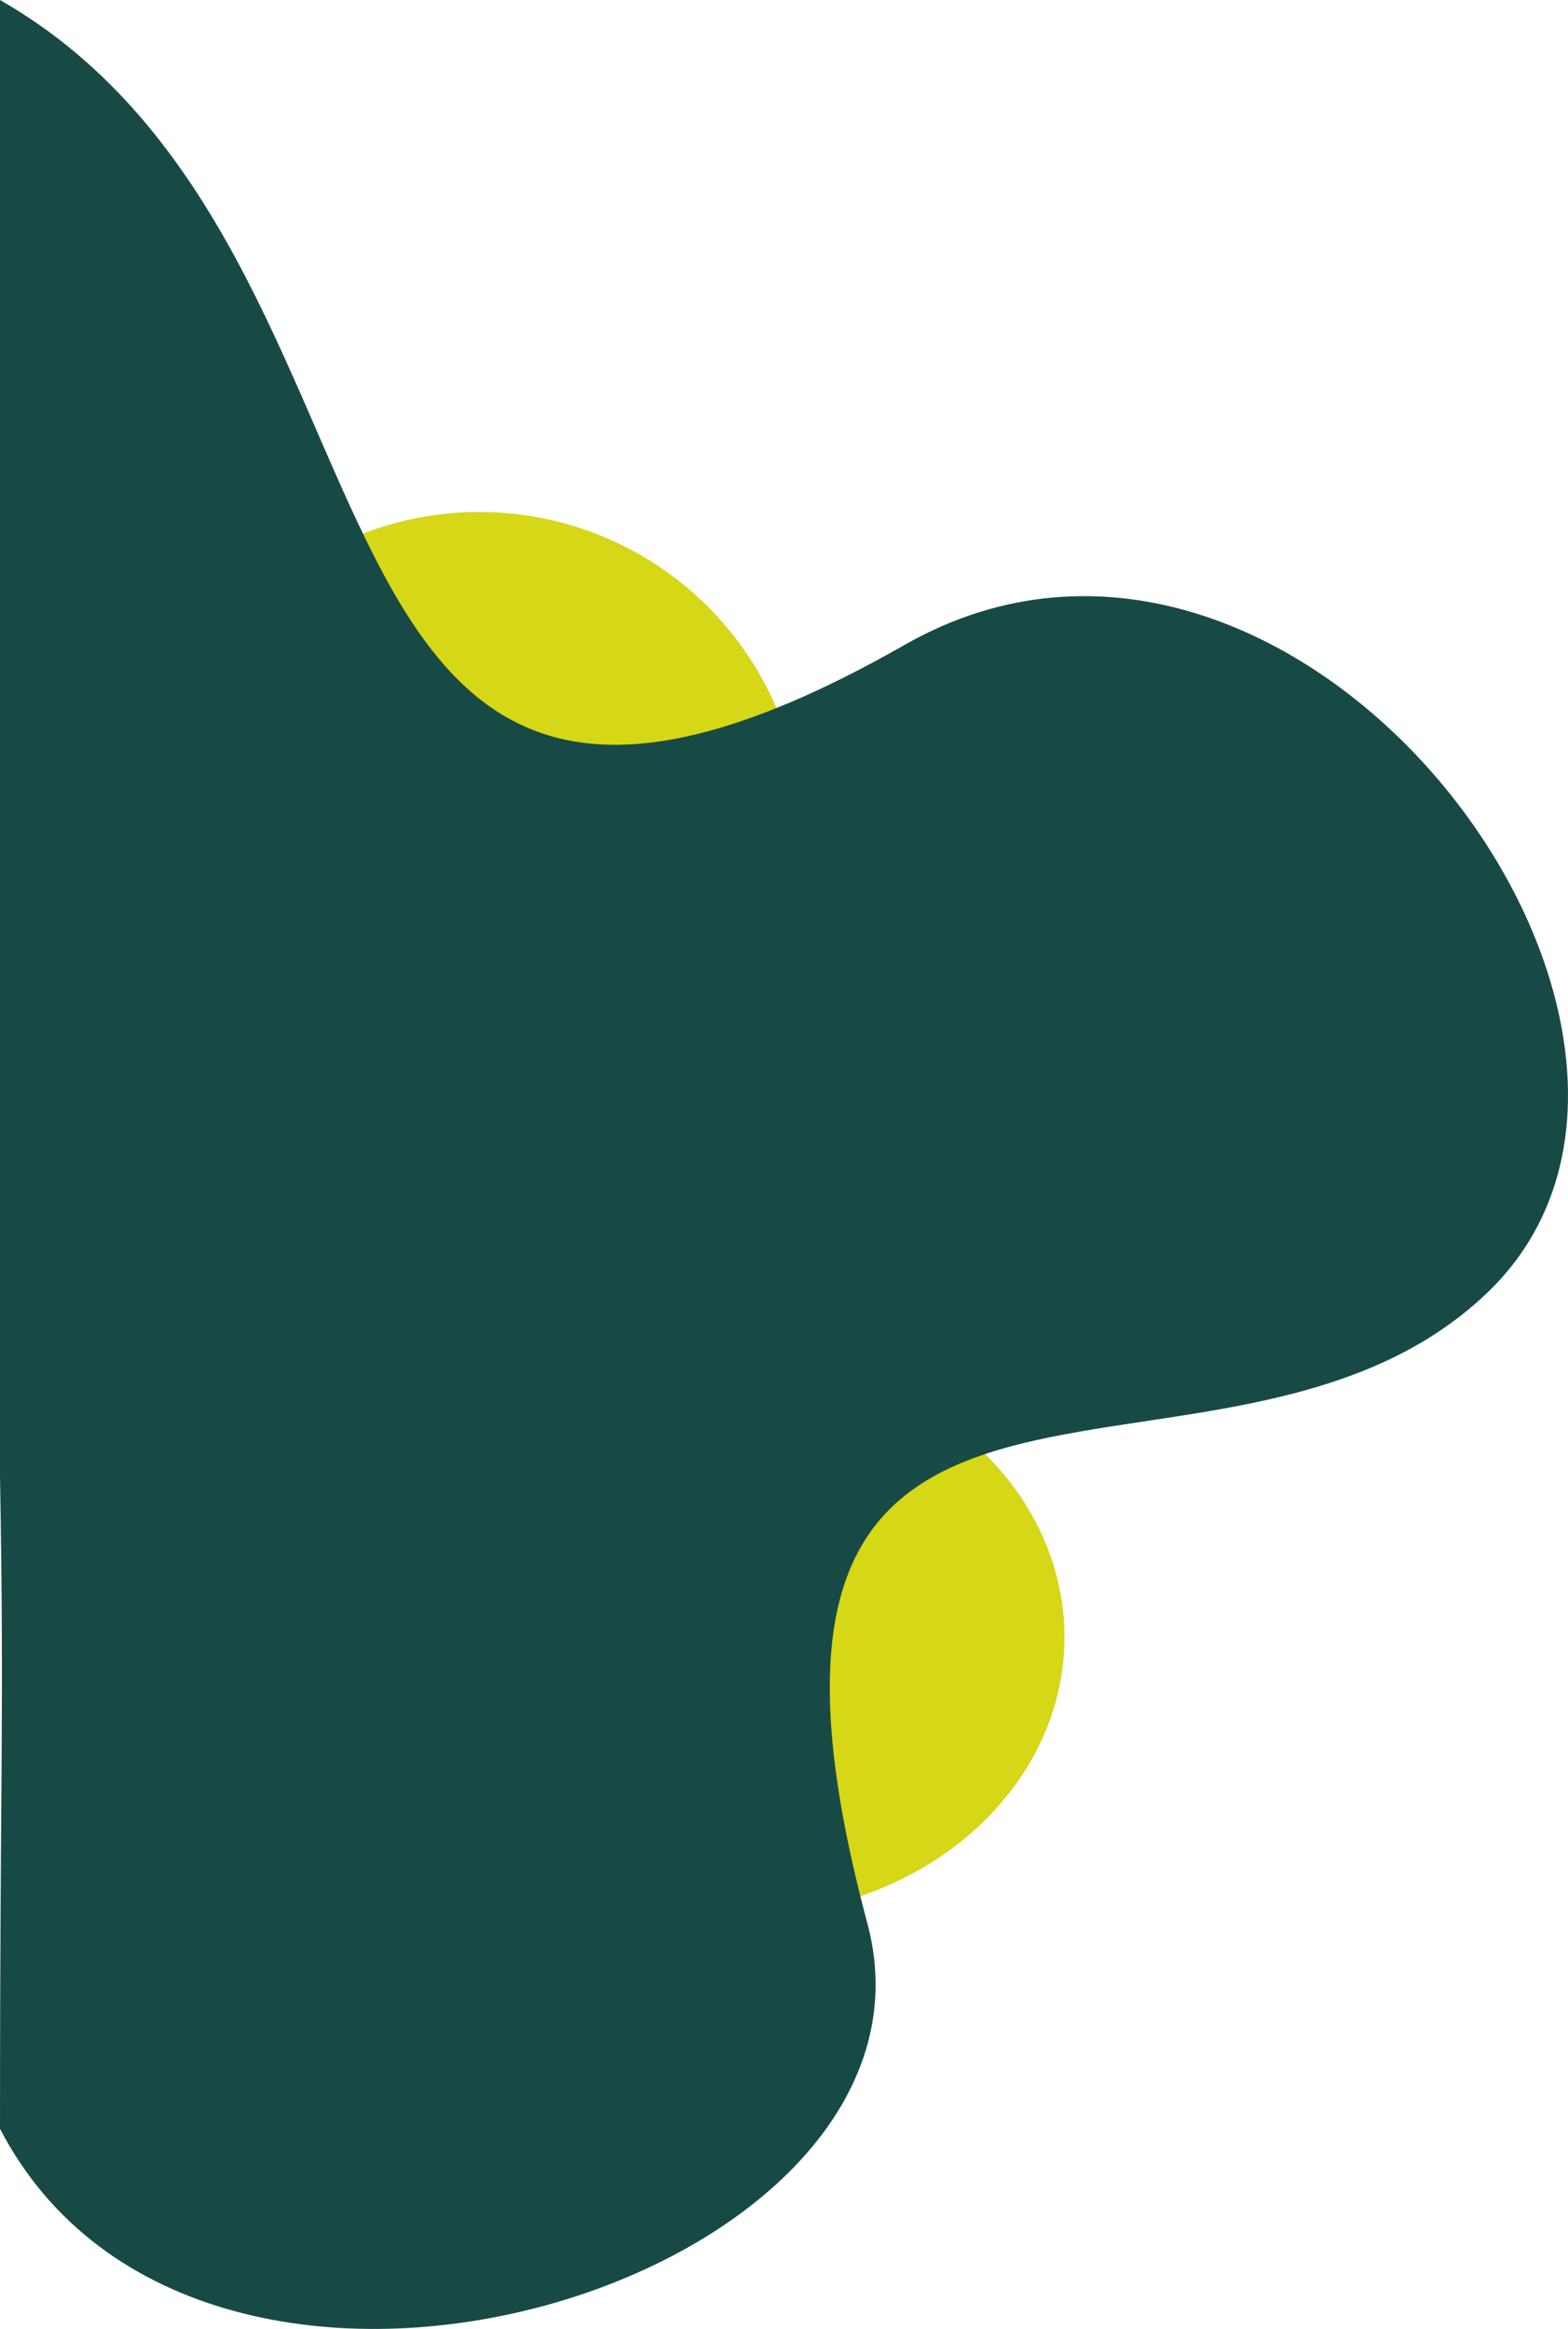
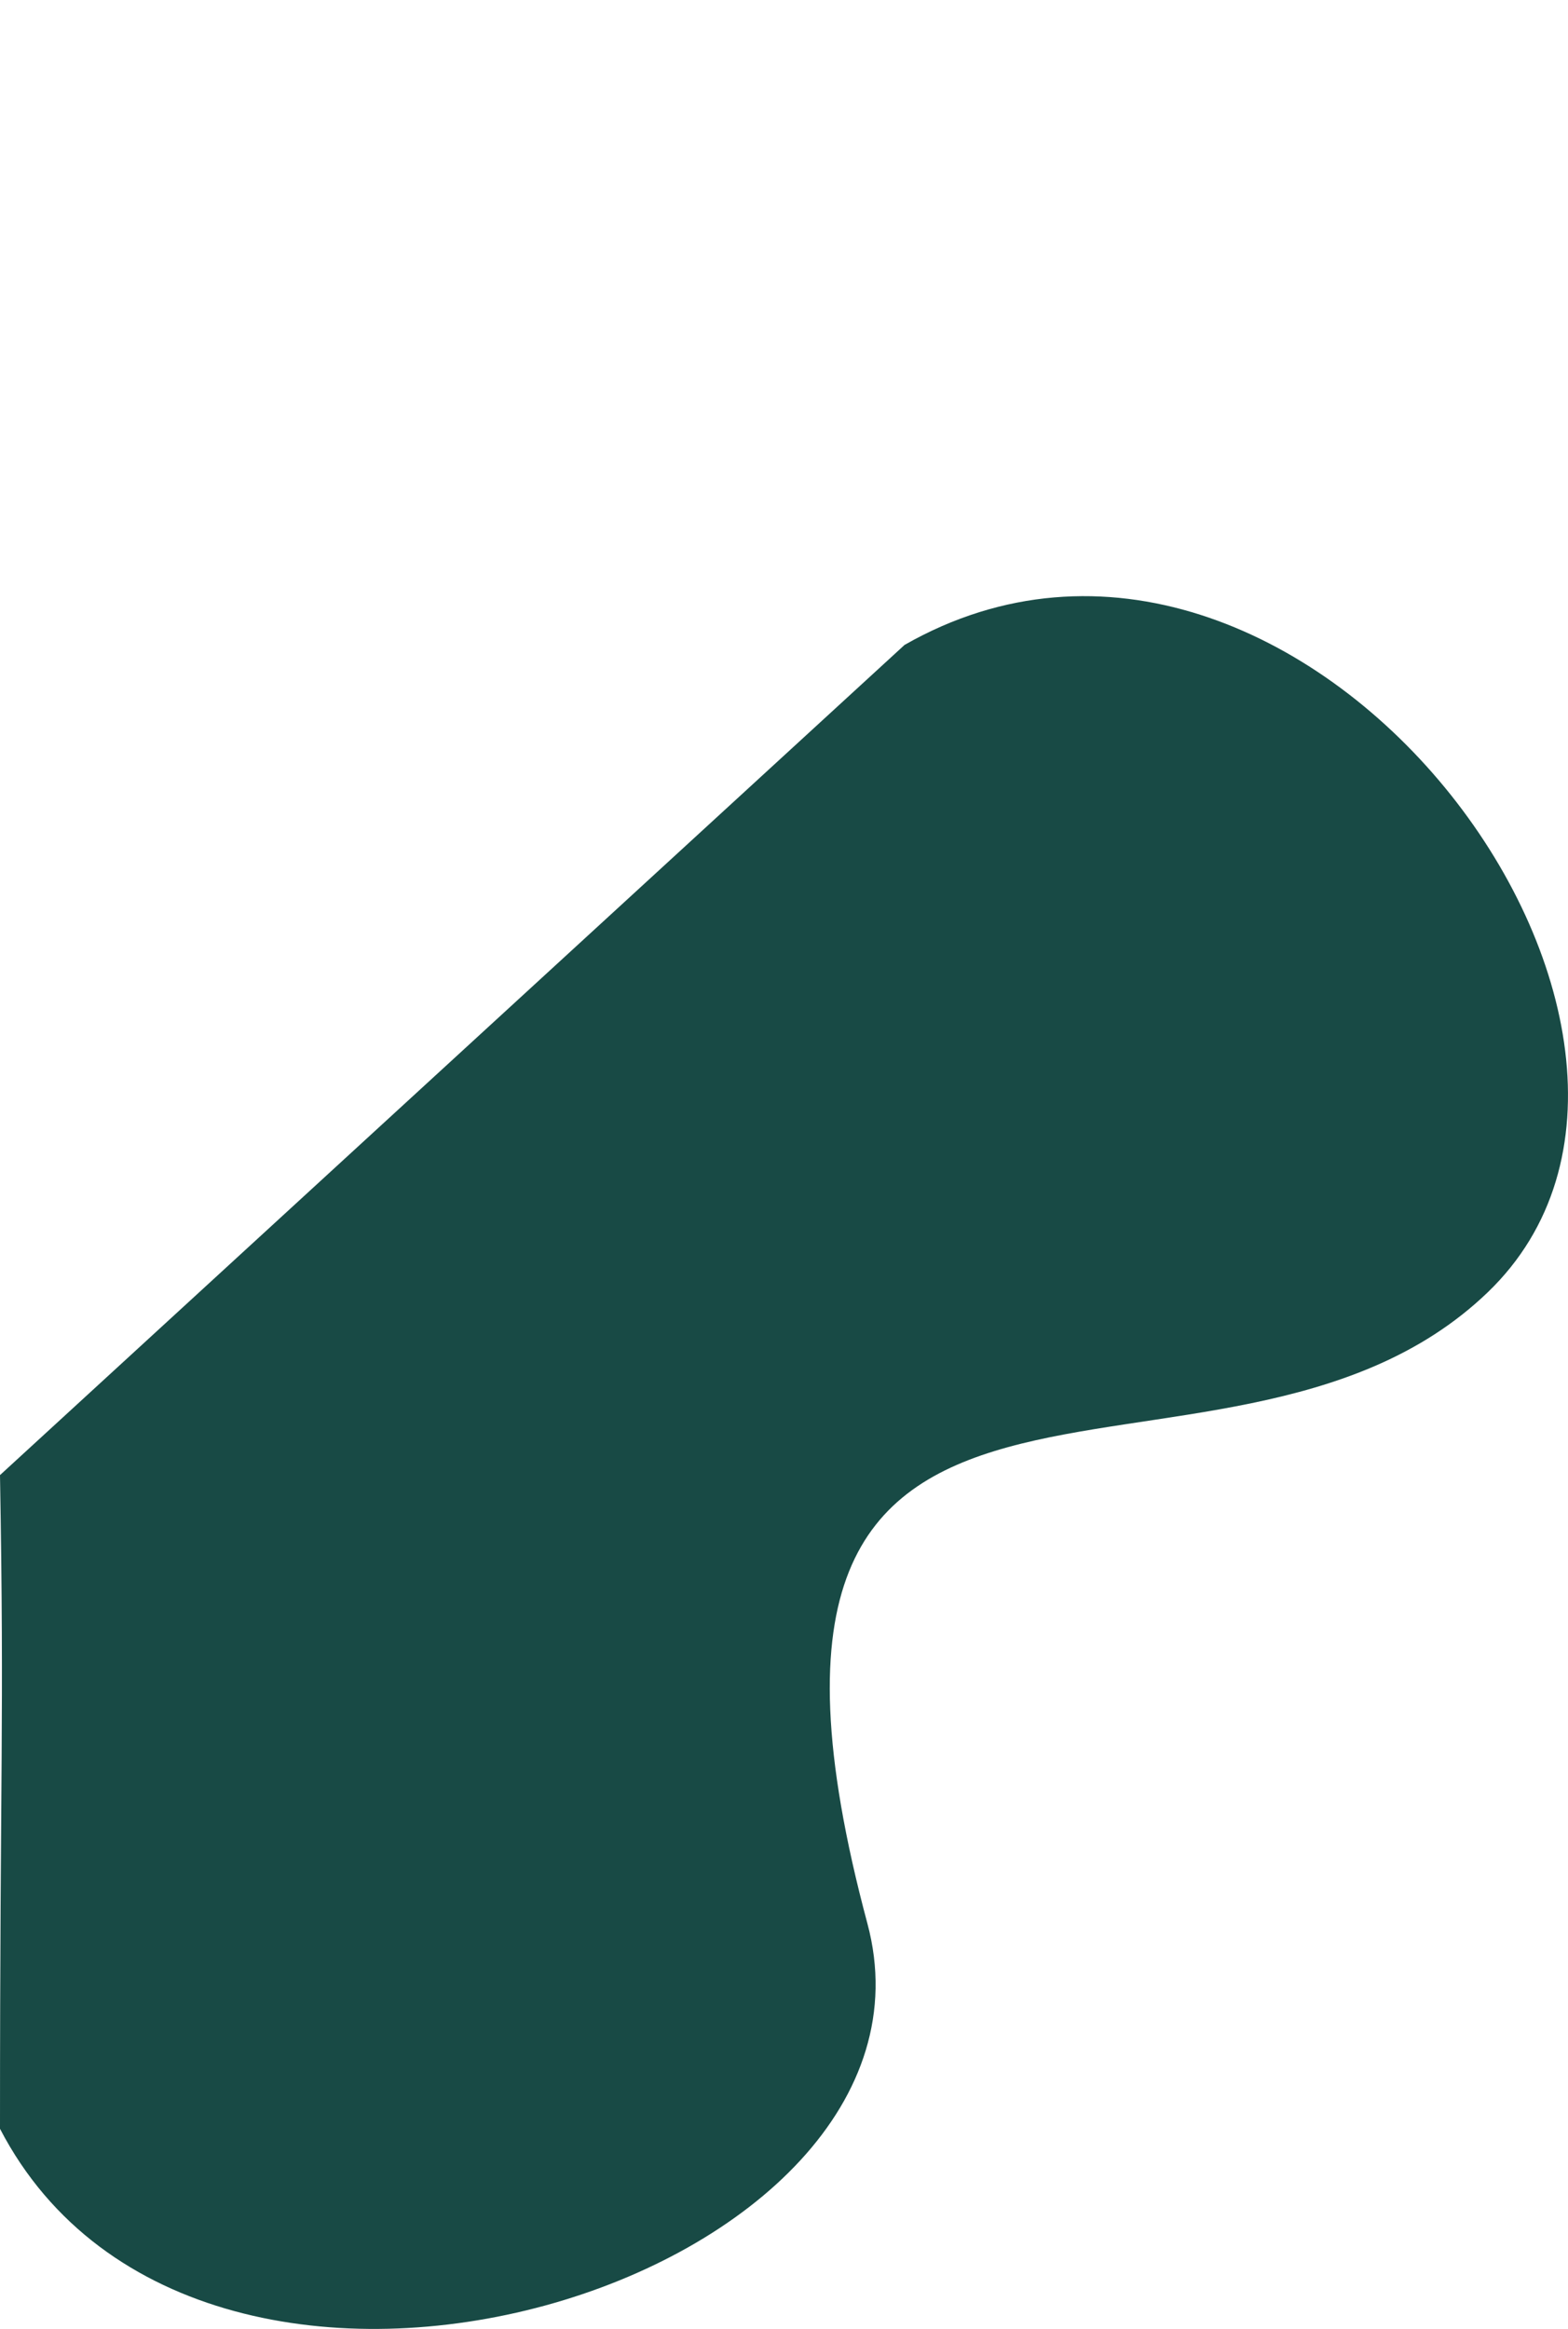
<svg xmlns="http://www.w3.org/2000/svg" xmlns:ns1="http://www.inkscape.org/namespaces/inkscape" xmlns:ns2="http://sodipodi.sourceforge.net/DTD/sodipodi-0.dtd" width="60.61mm" height="90.015mm" viewBox="0 0 60.61 90.015" version="1.1" id="svg1791" ns1:version="0.92.4 (5da689c313, 2019-01-14)" ns2:docname="down-svg.svg">
  <defs id="defs1785" />
  <ns2:namedview id="base" pagecolor="#ffffff" bordercolor="#666666" borderopacity="1.0" ns1:pageopacity="0.0" ns1:pageshadow="2" ns1:zoom="0.35" ns1:cx="322.54711" ns1:cy="338.39571" ns1:document-units="mm" ns1:current-layer="layer1" showgrid="false" ns1:window-width="1366" ns1:window-height="705" ns1:window-x="-8" ns1:window-y="-8" ns1:window-maximized="1" ns1:snap-global="false" />
  <g ns1:label="Layer 1" ns1:groupmode="layer" id="layer1" transform="translate(13.215,-174.37)">
-     <ellipse style="opacity:1;fill:#D5D717;fill-opacity:1;stroke:none;stroke-width:2.685;stroke-linecap:round;stroke-linejoin:round;stroke-miterlimit:4;stroke-dasharray:none;stroke-dashoffset:0;stroke-opacity:1;paint-order:stroke fill markers" id="path825" cx="15.443" cy="237.644" rx="12.49" ry="10.773" />
-     <circle style="opacity:1;fill:#D5D717;fill-opacity:1;stroke:none;stroke-width:1.159;stroke-linecap:round;stroke-linejoin:round;stroke-miterlimit:4;stroke-dasharray:none;stroke-dashoffset:0;stroke-opacity:1;paint-order:stroke fill markers" id="path845" cx="5.311" cy="206.655" r="12.497" />
-     <path ns2:nodetypes="ccszscc" ns1:connector-curvature="0" id="path847" d="m -13.215,231.384 c 0.168,9.737 0,11.013 0,25.266 7.826,15.065 37.207,5.79 33.529,-7.934 -7.109,-26.53 13.601,-14.439 23.97,-24.389 10.369,-9.951 -7.251,-33.749 -22.534,-25.03 C -3.385,213.635 3.864,184.13 -13.215,174.37 Z" style="opacity:1;fill:#184a45;fill-opacity:1;stroke:none;stroke-width:1.624;stroke-linecap:round;stroke-linejoin:round;stroke-miterlimit:4;stroke-dasharray:none;stroke-dashoffset:0;stroke-opacity:1;paint-order:stroke fill markers" />
+     <path ns2:nodetypes="ccszscc" ns1:connector-curvature="0" id="path847" d="m -13.215,231.384 c 0.168,9.737 0,11.013 0,25.266 7.826,15.065 37.207,5.79 33.529,-7.934 -7.109,-26.53 13.601,-14.439 23.97,-24.389 10.369,-9.951 -7.251,-33.749 -22.534,-25.03 Z" style="opacity:1;fill:#184a45;fill-opacity:1;stroke:none;stroke-width:1.624;stroke-linecap:round;stroke-linejoin:round;stroke-miterlimit:4;stroke-dasharray:none;stroke-dashoffset:0;stroke-opacity:1;paint-order:stroke fill markers" />
  </g>
</svg>